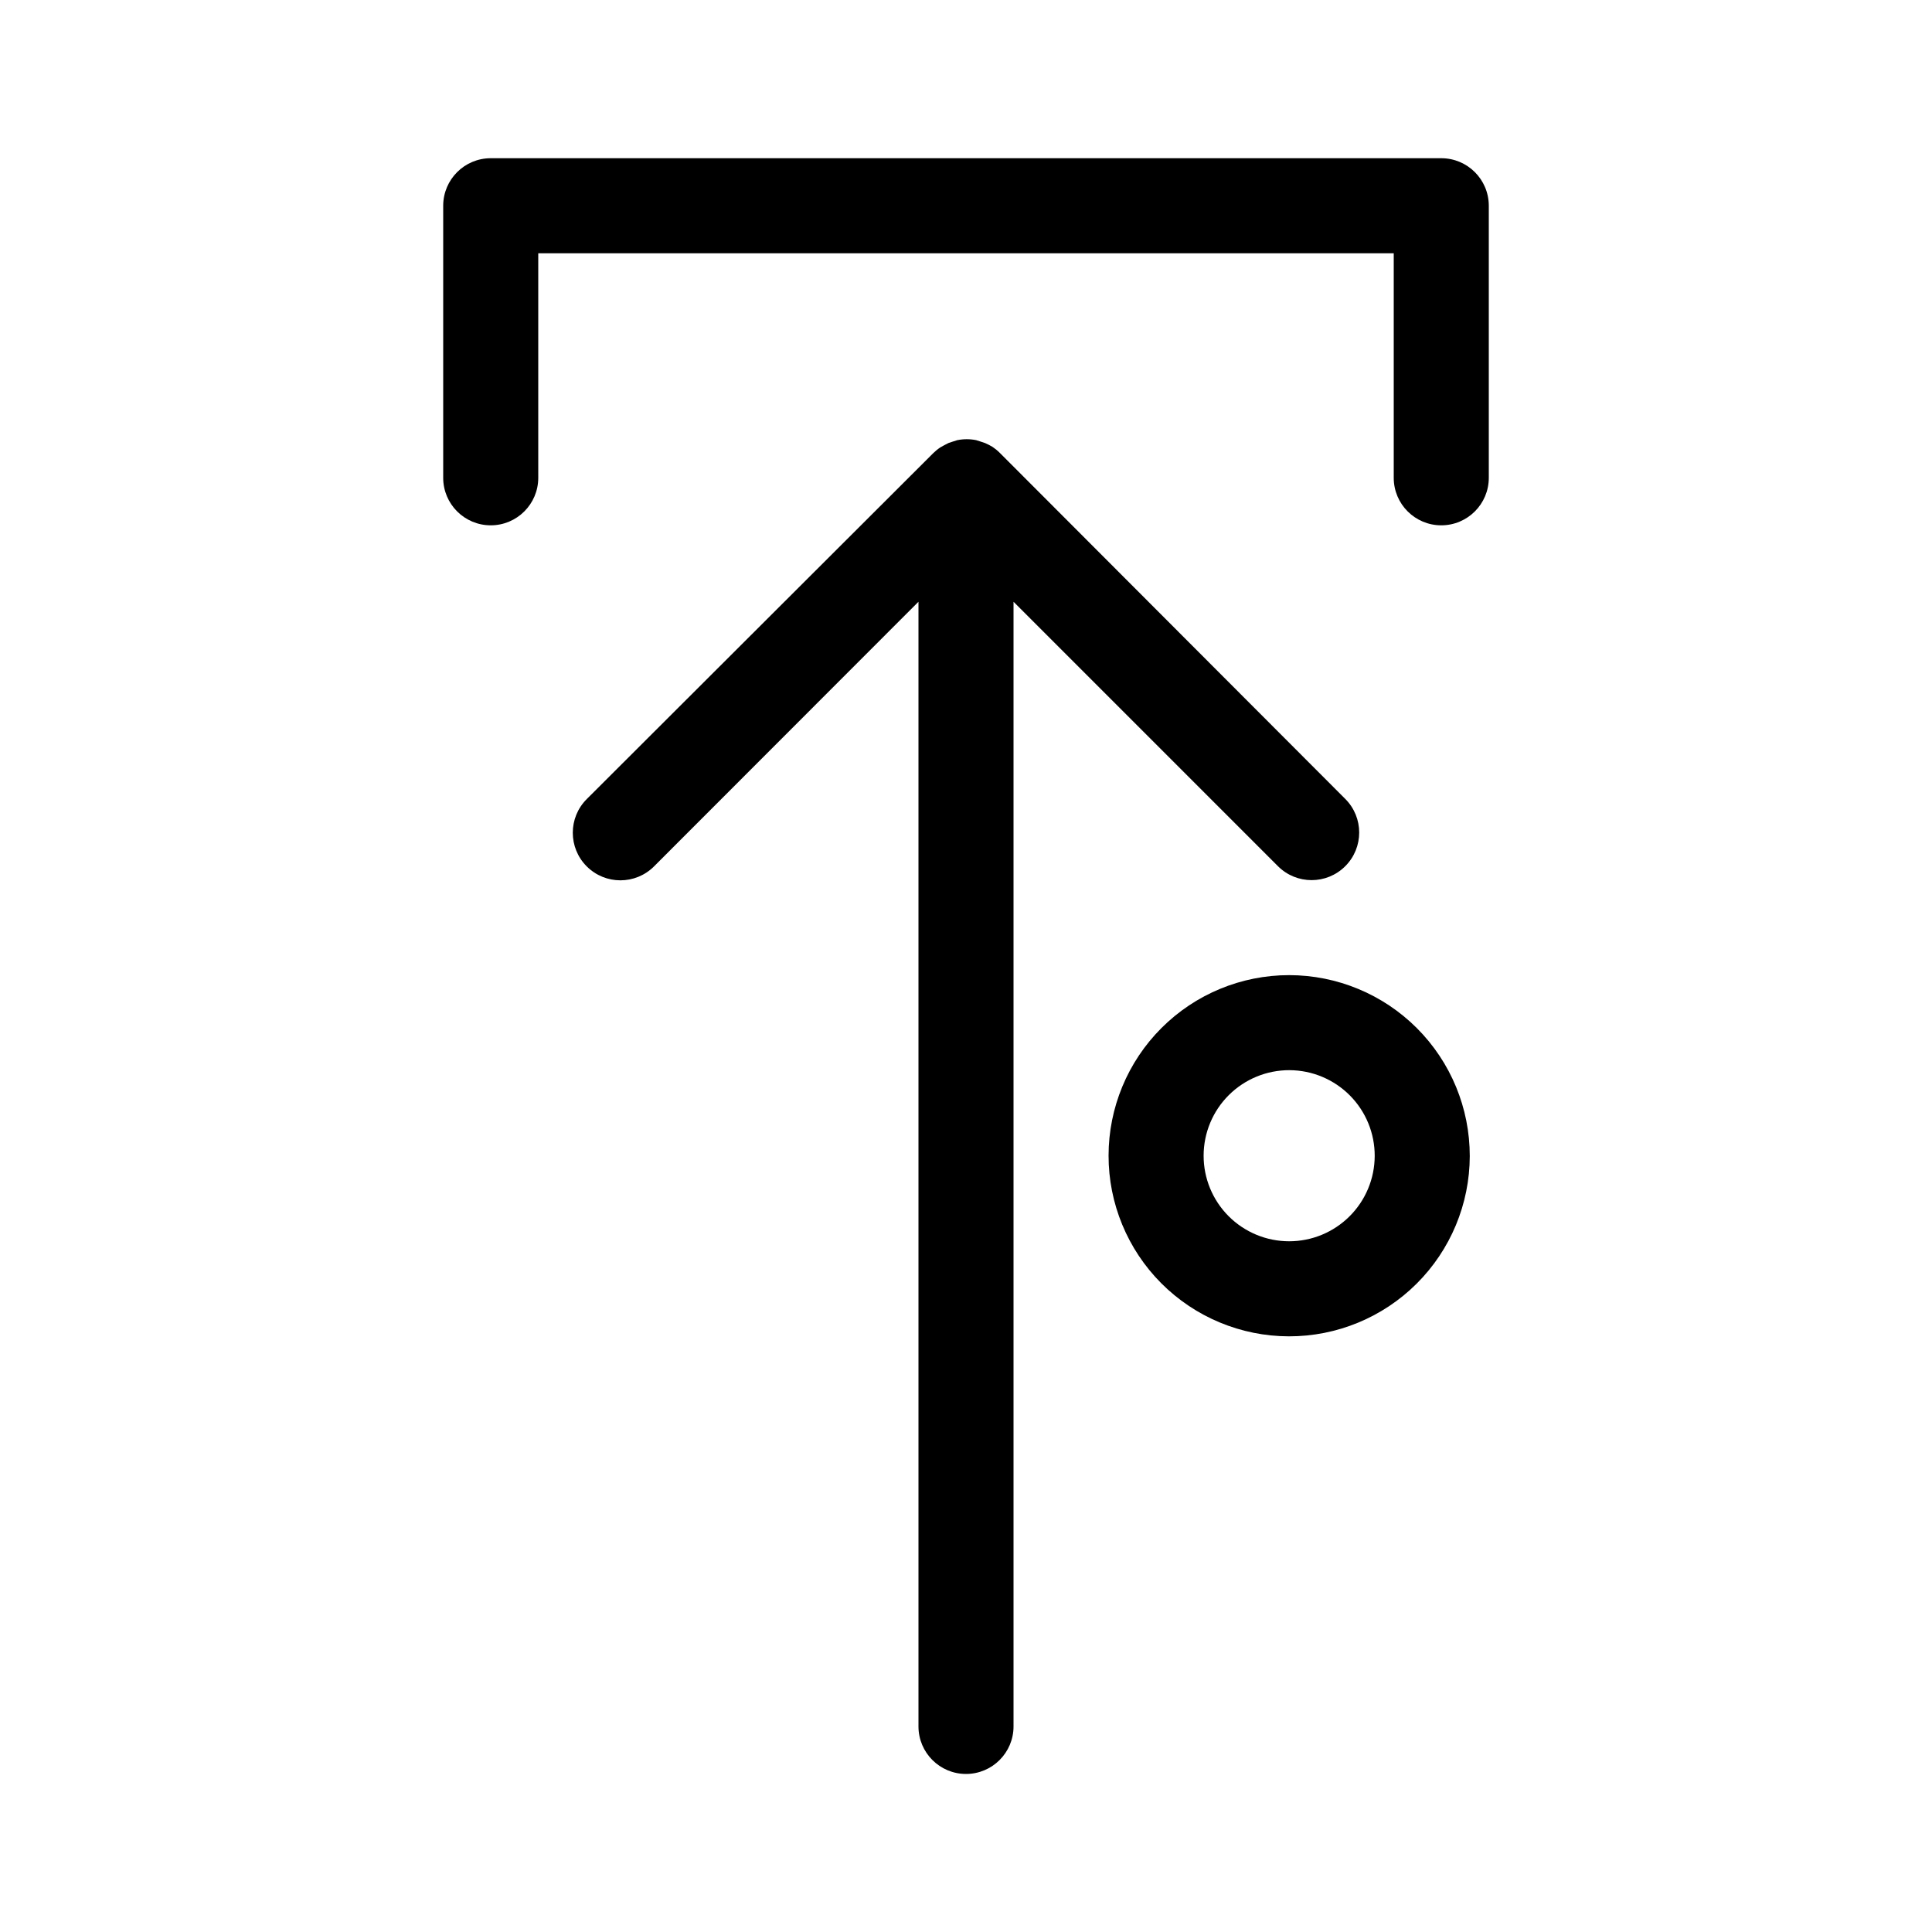
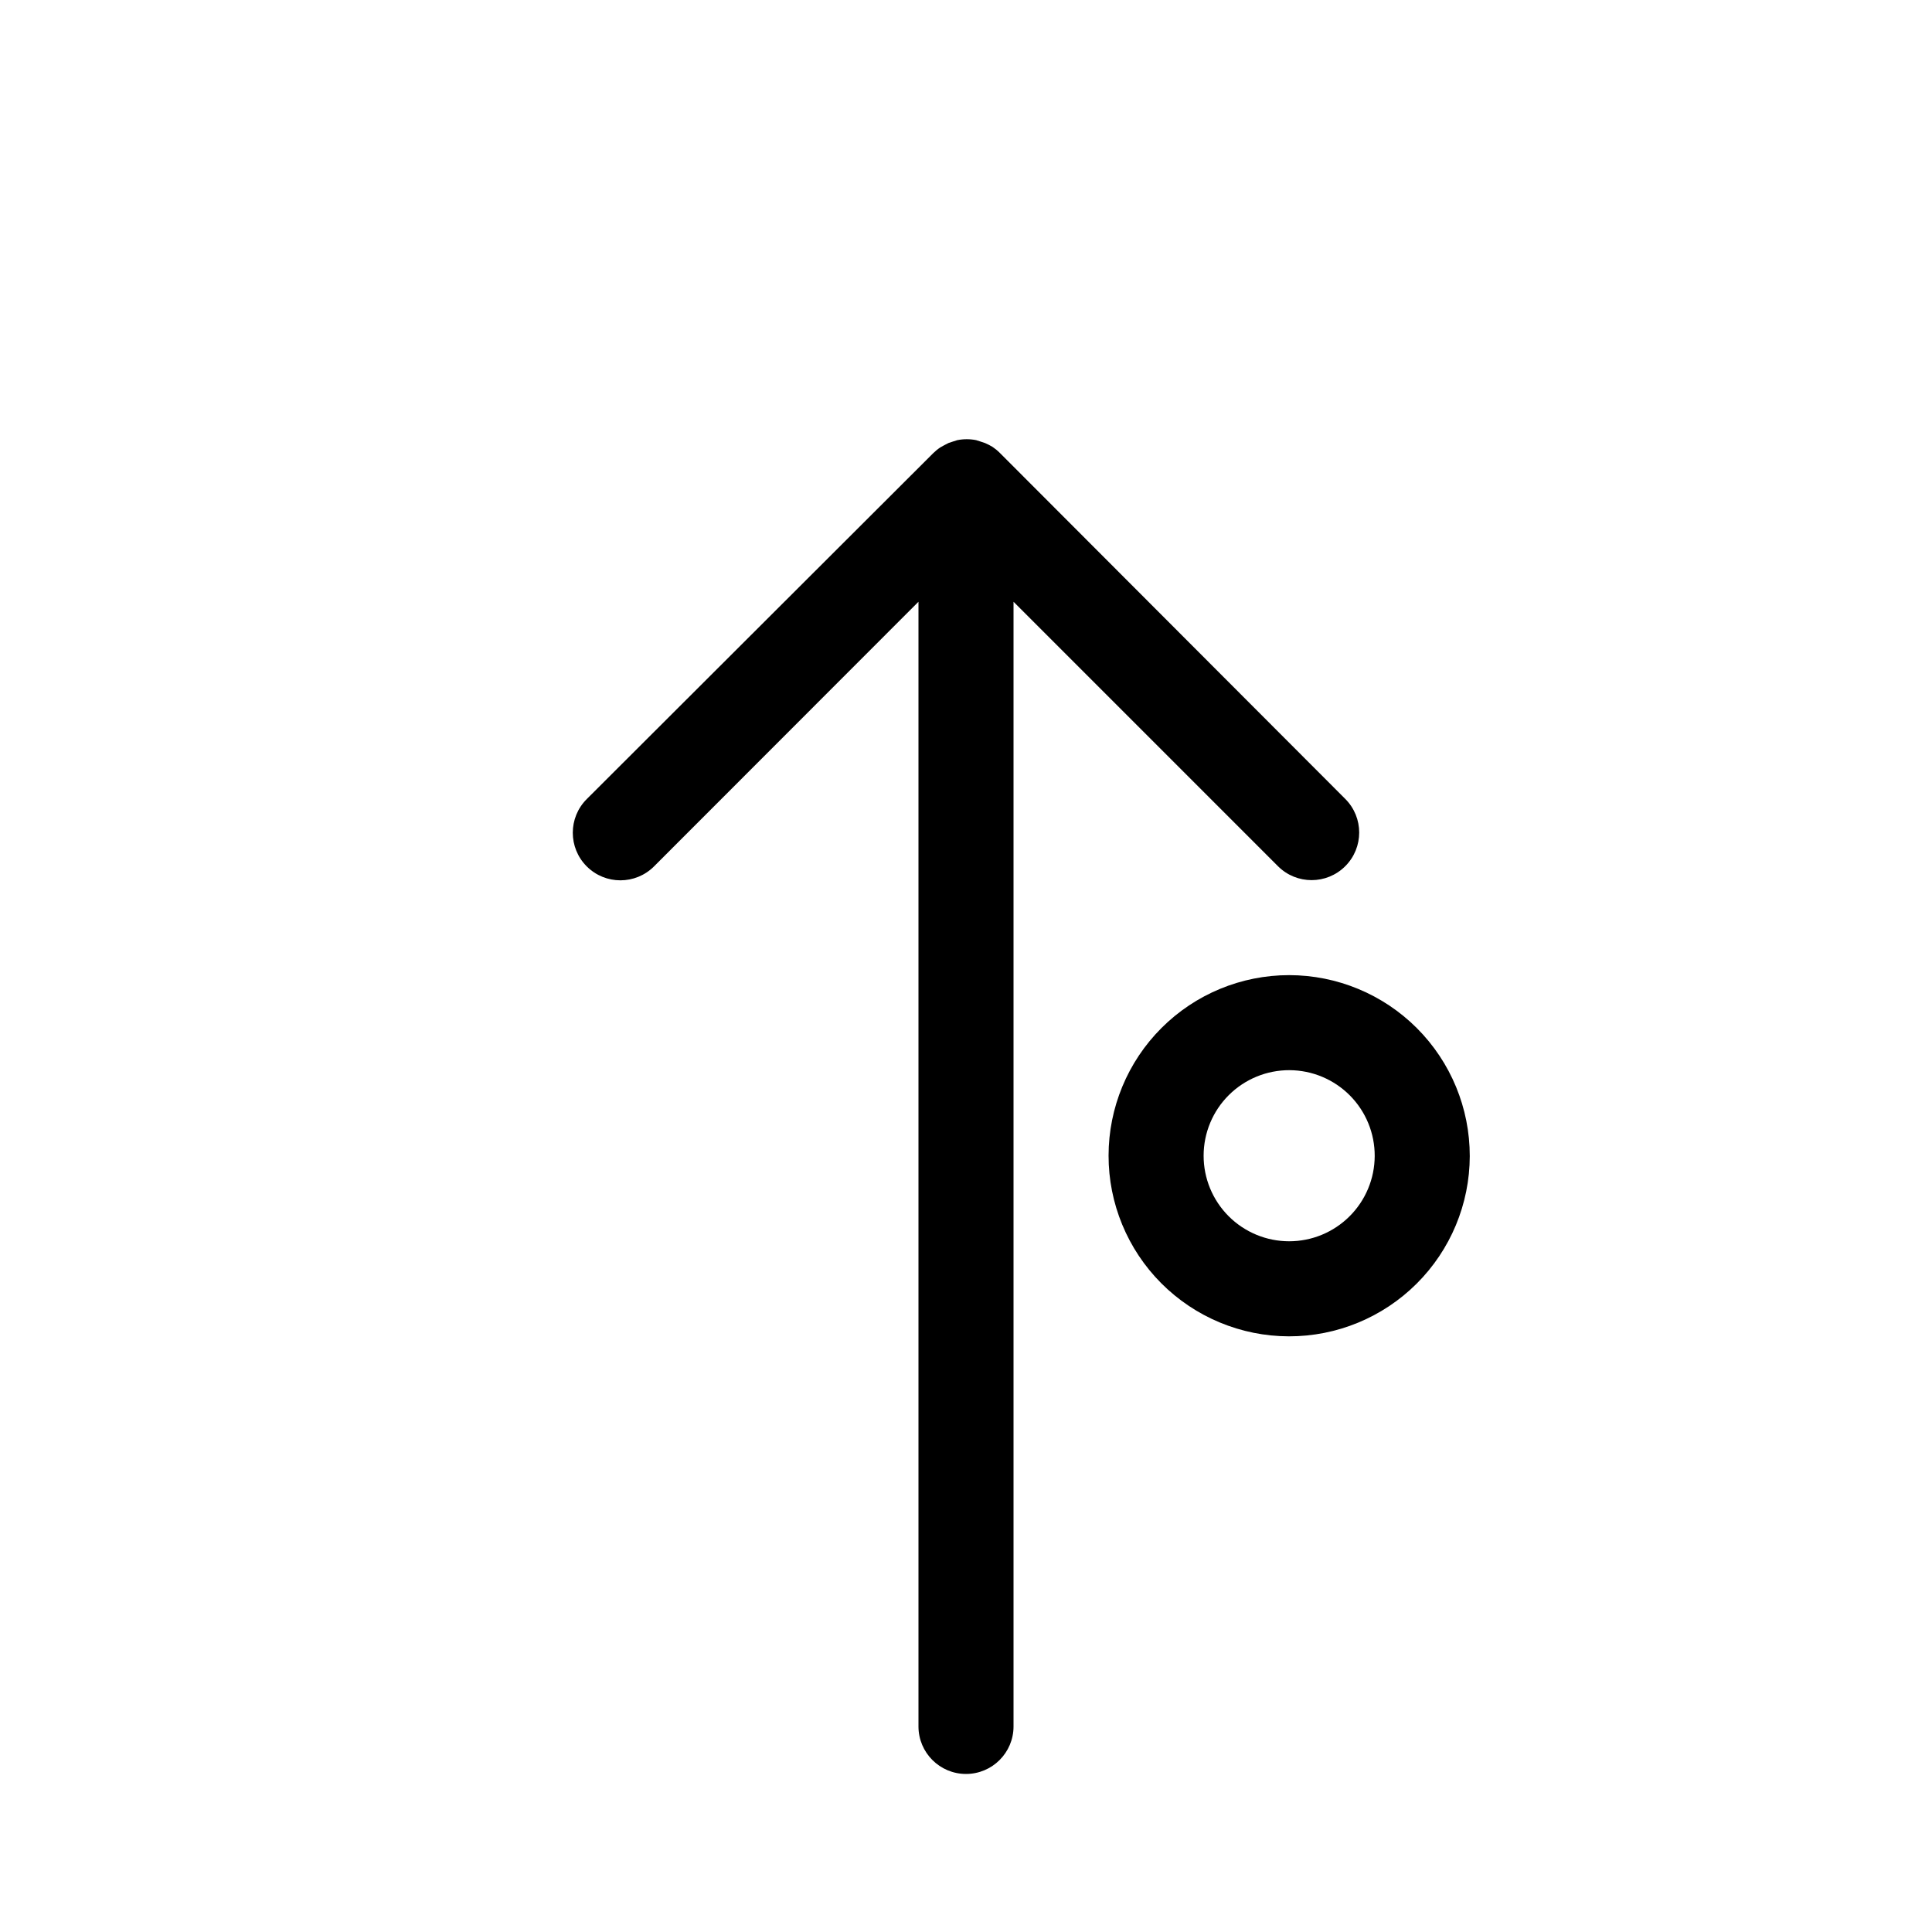
<svg xmlns="http://www.w3.org/2000/svg" fill="#000000" width="800px" height="800px" version="1.1" viewBox="144 144 512 512">
  <g>
    <path d="m482.67 373.55c4.926 4.926 12.91 4.926 17.836 0 4.926-4.922 4.926-12.91 0-17.832l-91.594-91.746c-0.582-0.582-1.227-1.105-1.914-1.562l-0.906-0.504-1.059-0.5-1.211-0.402-1.109-0.352 0.004-0.004c-1.66-0.336-3.375-0.336-5.039 0l-1.109 0.352-1.211 0.402-1.258 0.656-0.906 0.504c-0.688 0.457-1.328 0.98-1.914 1.562l-91.793 91.645c-4.926 4.922-4.926 12.91 0 17.832 4.926 4.926 12.91 4.926 17.836 0l70.078-70.129v298.05c0 6.953 5.641 12.594 12.598 12.594 6.953 0 12.594-5.641 12.594-12.594v-298.05z" />
-     <path d="m525.95 185.93h-251.9c-6.938 0-12.566 5.609-12.598 12.547v72.145c0 6.957 5.641 12.594 12.598 12.594s12.594-5.637 12.594-12.594v-59.5h226.71v59.5c0 6.957 5.641 12.594 12.594 12.594 6.957 0 12.598-5.637 12.598-12.594v-72.145c-0.027-6.938-5.66-12.547-12.598-12.547z" />
    <path d="m485.64 402.42c-12.688 0-24.855 5.035-33.828 14.004-8.977 8.969-14.023 21.137-14.031 33.824-0.008 12.688 5.019 24.859 13.98 33.84 8.965 8.98 21.125 14.035 33.812 14.055s24.863-5.004 33.852-13.961c8.988-8.953 14.051-21.113 14.078-33.801 0.012-12.707-5.019-24.898-13.996-33.895-8.977-8.992-21.16-14.055-33.867-14.066zm0 70.535v-0.004c-6.016 0-11.789-2.391-16.043-6.652-4.25-4.258-6.637-10.035-6.625-16.051 0.008-6.019 2.41-11.789 6.676-16.035 4.266-4.246 10.043-6.621 16.062-6.606 6.016 0.02 11.781 2.43 16.023 6.703 4.238 4.269 6.606 10.051 6.578 16.07-0.027 5.996-2.426 11.738-6.676 15.965-4.246 4.231-10 6.606-15.996 6.606z" />
  </g>
</svg>